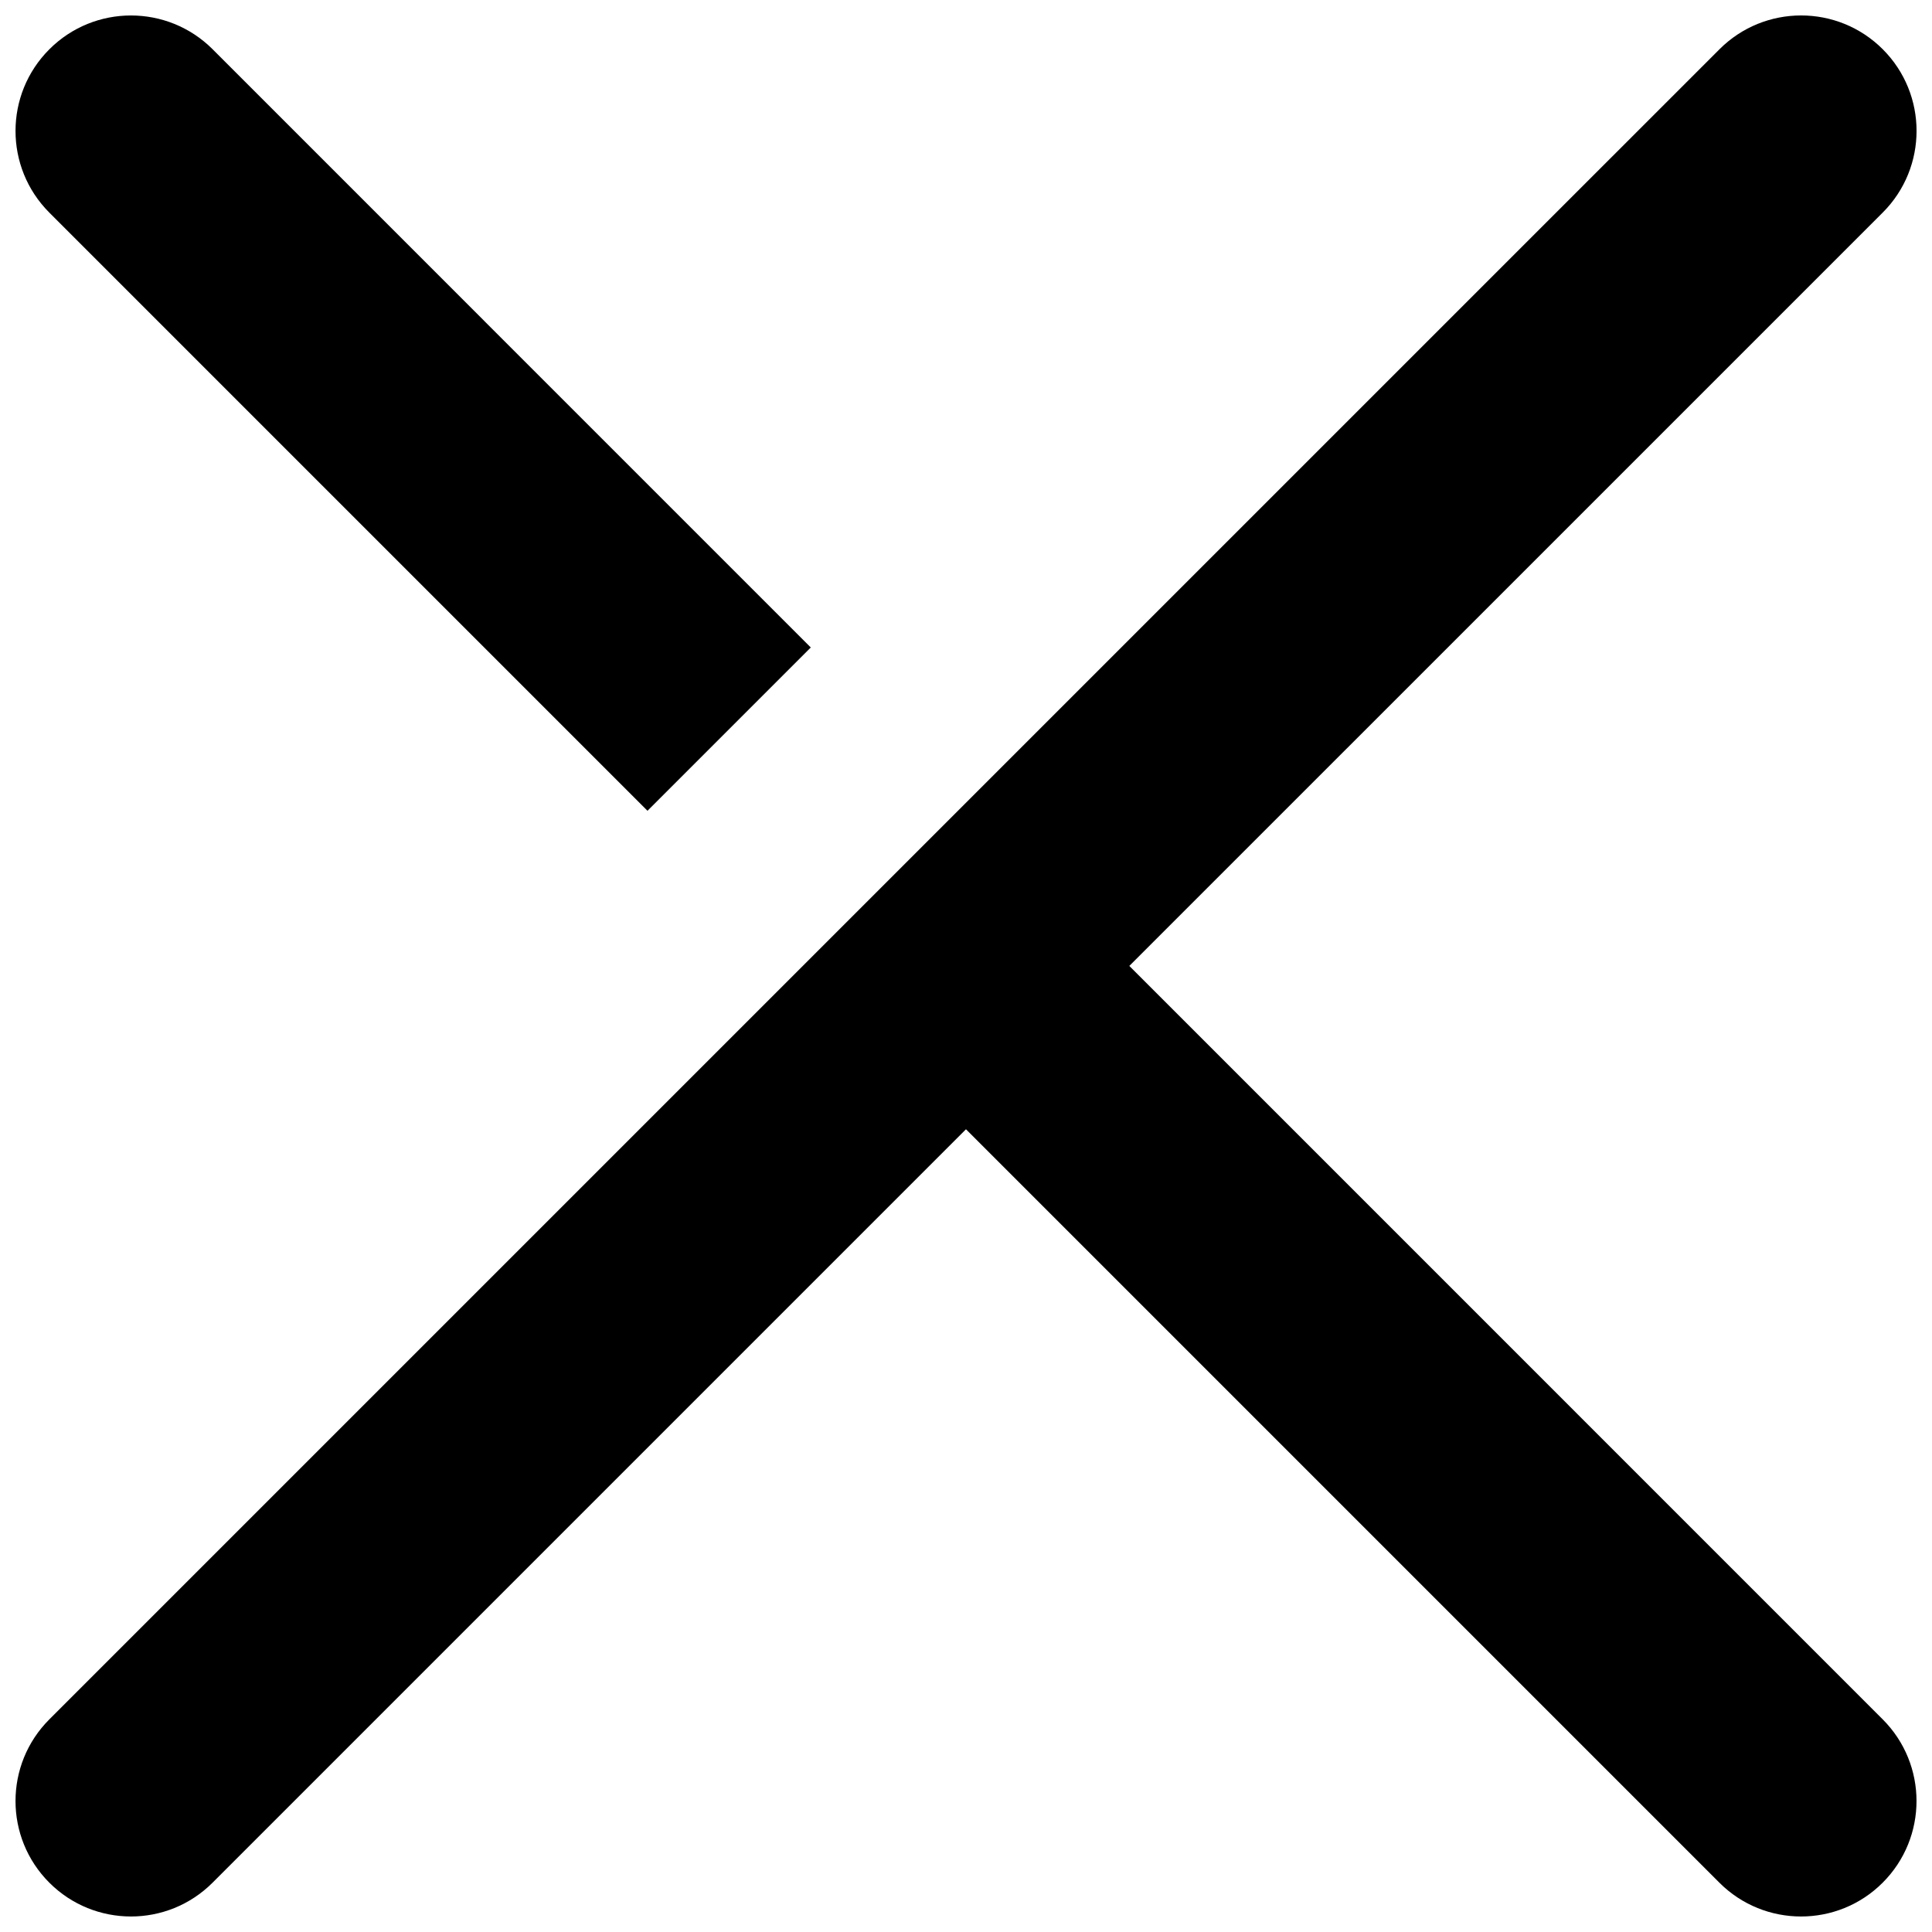
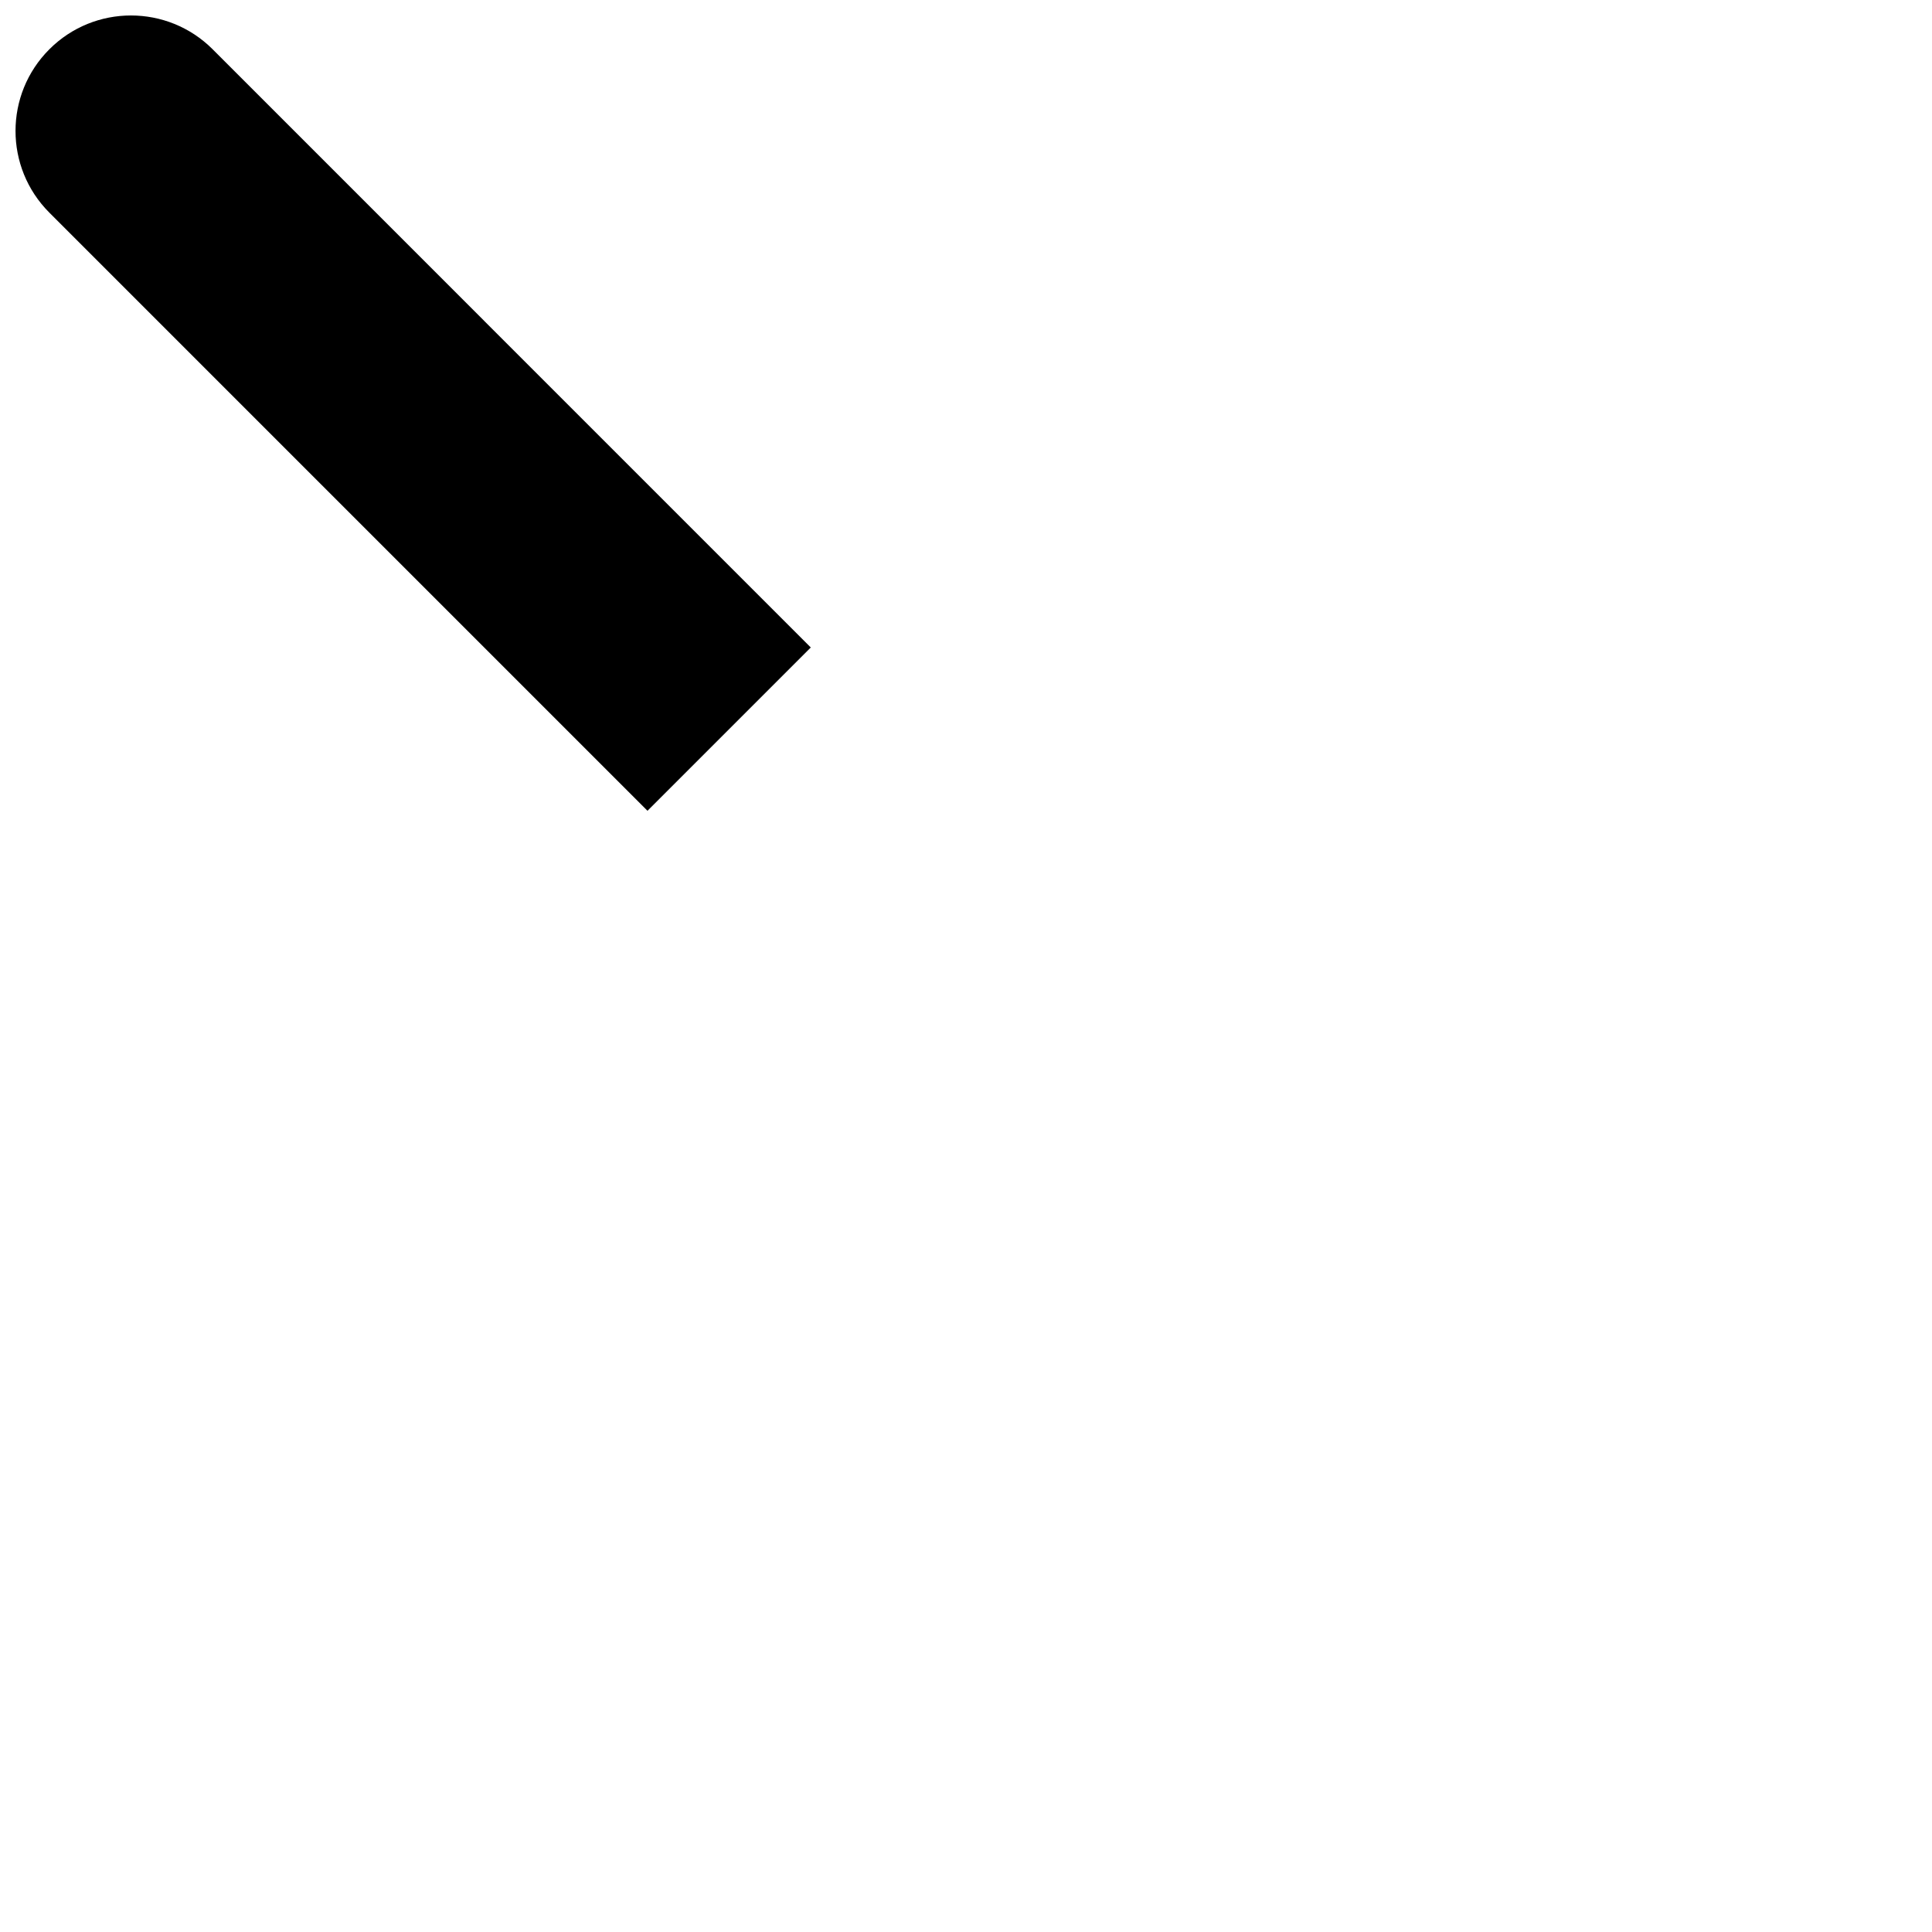
<svg xmlns="http://www.w3.org/2000/svg" width="800px" height="800px" version="1.1" viewBox="144 144 512 512">
  <defs>
    <clipPath id="b">
-       <path d="m148.09 148.09h503.81v503.81h-503.81z" />
-     </clipPath>
+       </clipPath>
    <clipPath id="a">
      <path d="m148.09 148.09h210.91v210.91h-210.91z" />
    </clipPath>
  </defs>
  <g>
    <g clip-path="url(#b)">
      <path d="m178.7 651.89c7.832 0 15.664-2.988 21.633-8.961l199.66-199.66 199.66 199.66c5.977 5.977 13.809 8.961 21.645 8.961 7.832 0 15.664-2.984 21.633-8.961 11.953-11.949 11.953-31.328 0.012-43.277l-199.66-199.67 199.66-199.65c11.953-11.949 11.953-31.328 0.012-43.277-11.953-11.953-31.34-11.945-43.277 0l-442.6 442.59c-11.953 11.949-11.953 31.328-0.012 43.277 5.977 5.981 13.809 8.965 21.645 8.965z" />
    </g>
    <g clip-path="url(#a)">
      <path d="m229.02 272.3c0.012 0.012 0.023 0.016 0.031 0.027l86.539 86.539 43.277-43.277-86.539-86.539c-0.012-0.004-0.012-0.016-0.023-0.027l-71.949-71.961c-11.953-11.945-31.34-11.953-43.277 0-11.953 11.949-11.953 31.32-0.012 43.277z" />
    </g>
  </g>
</svg>